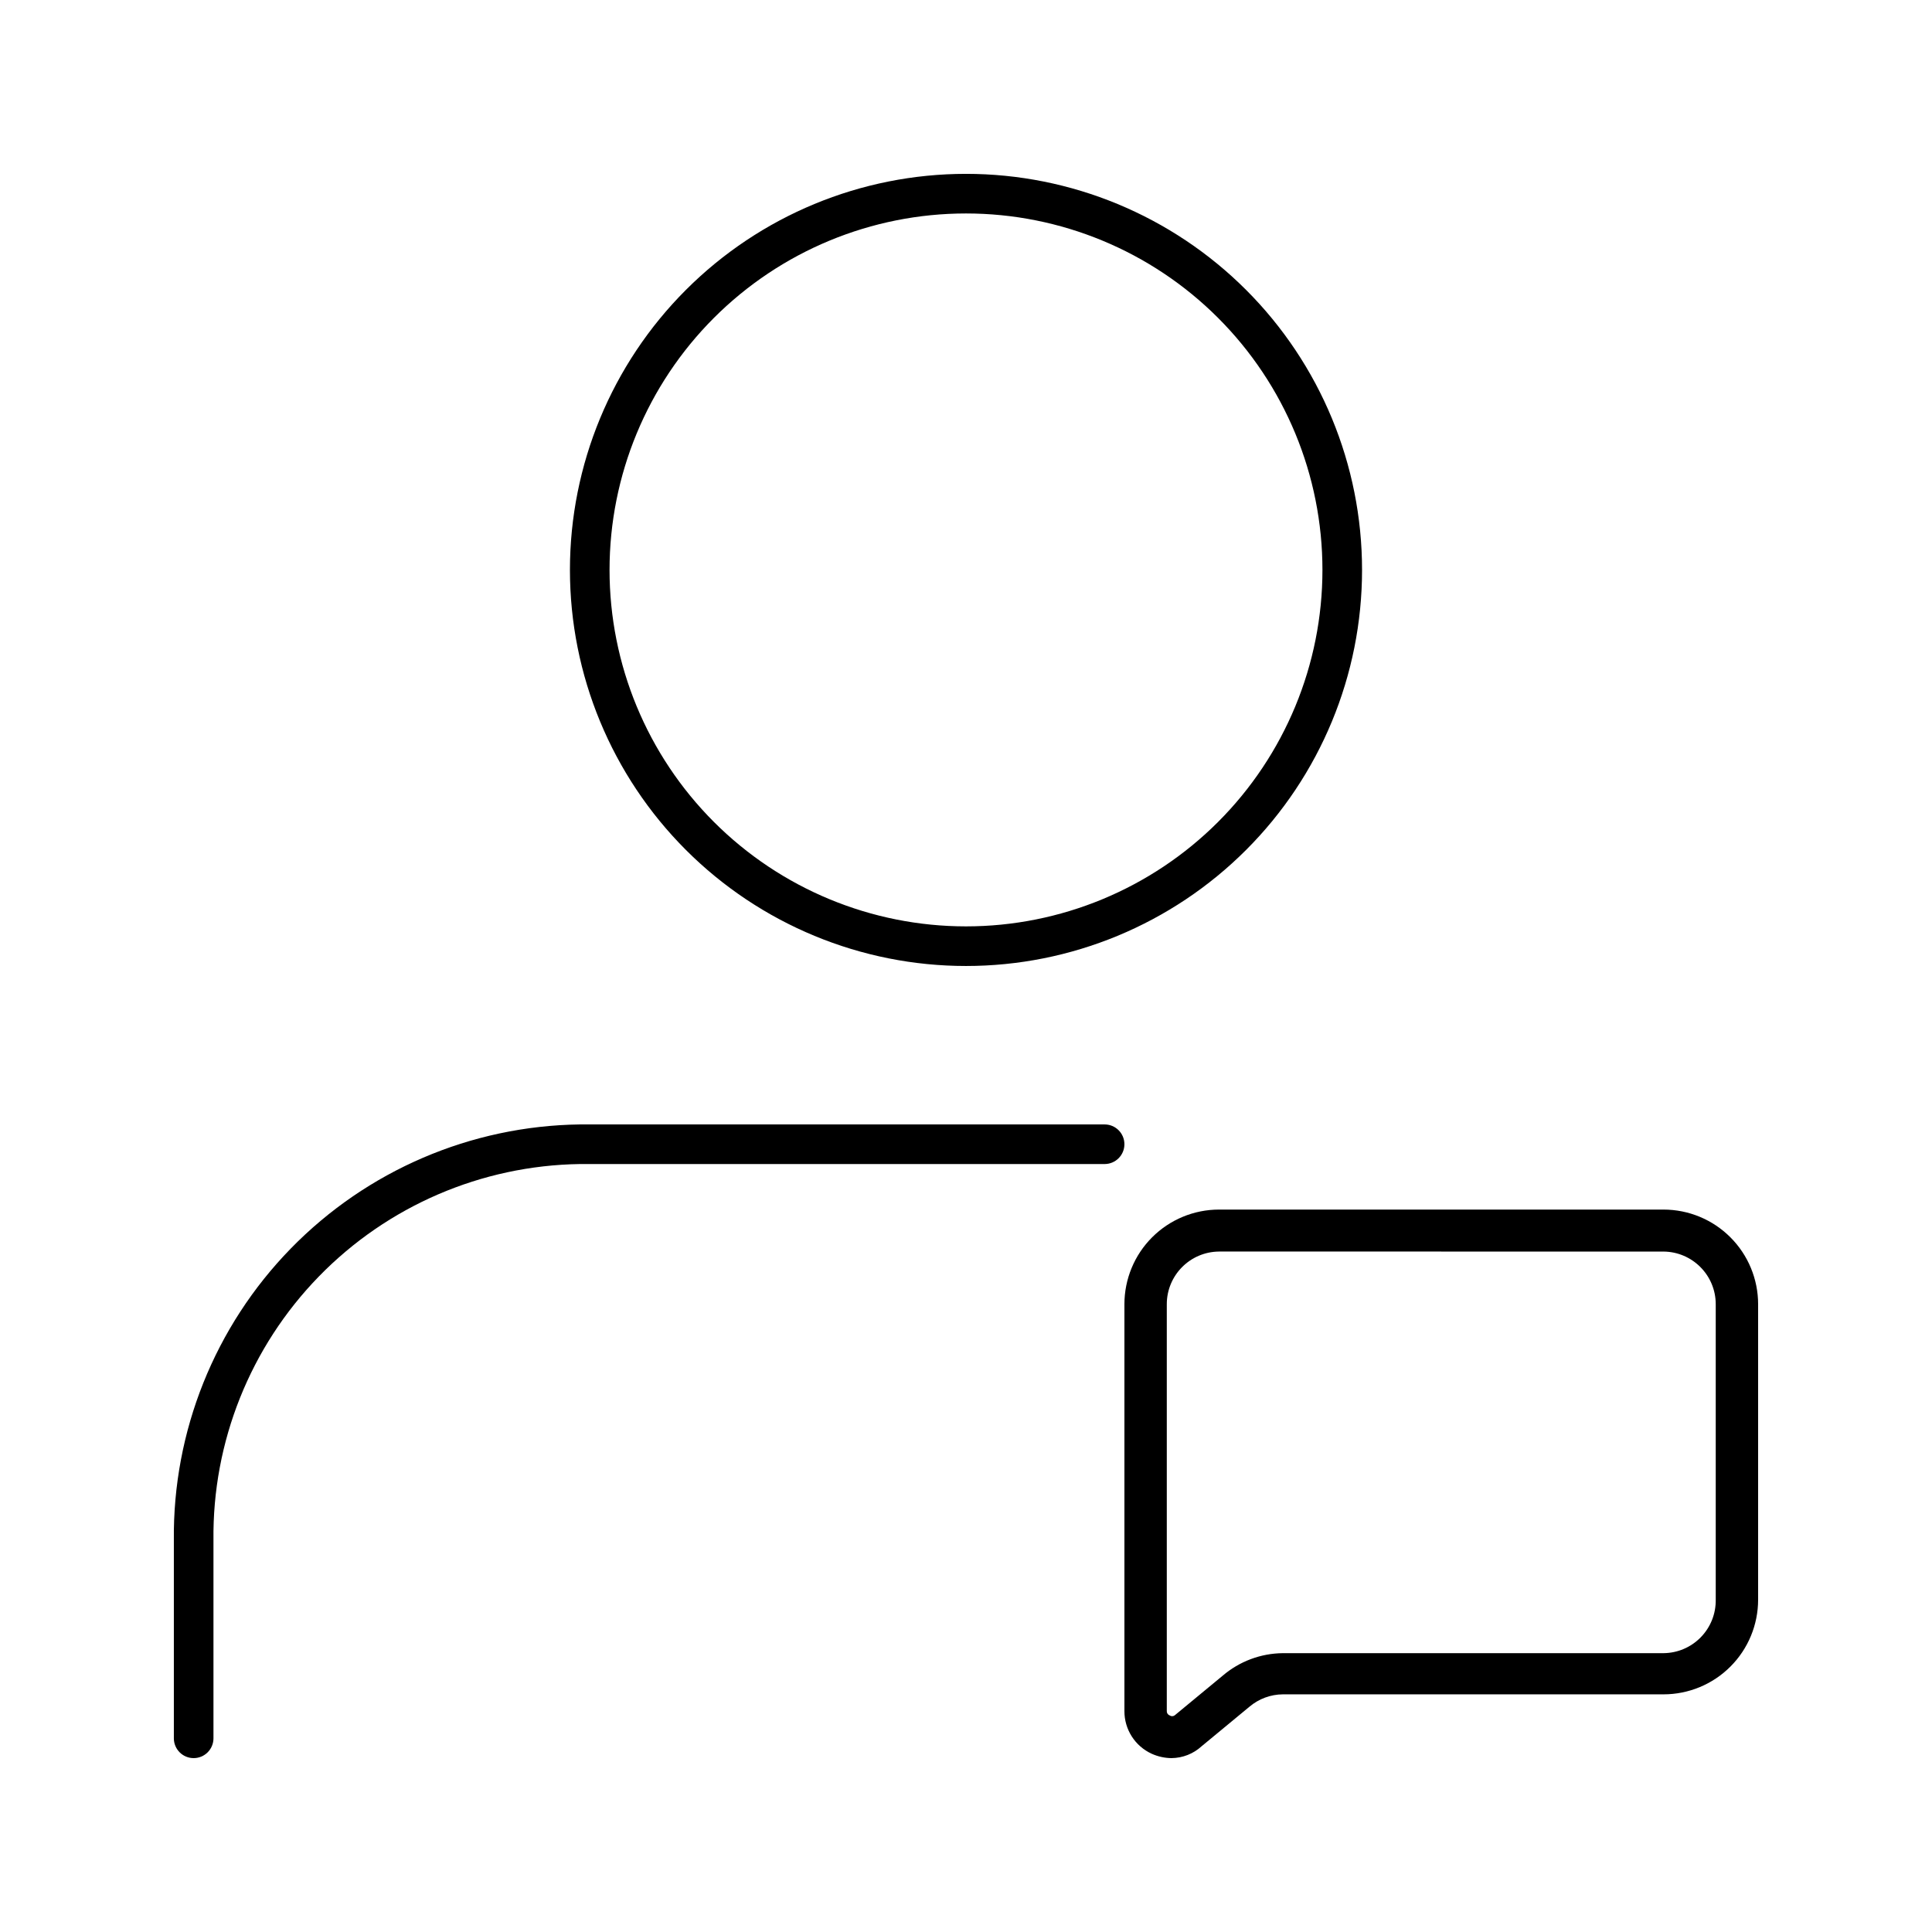
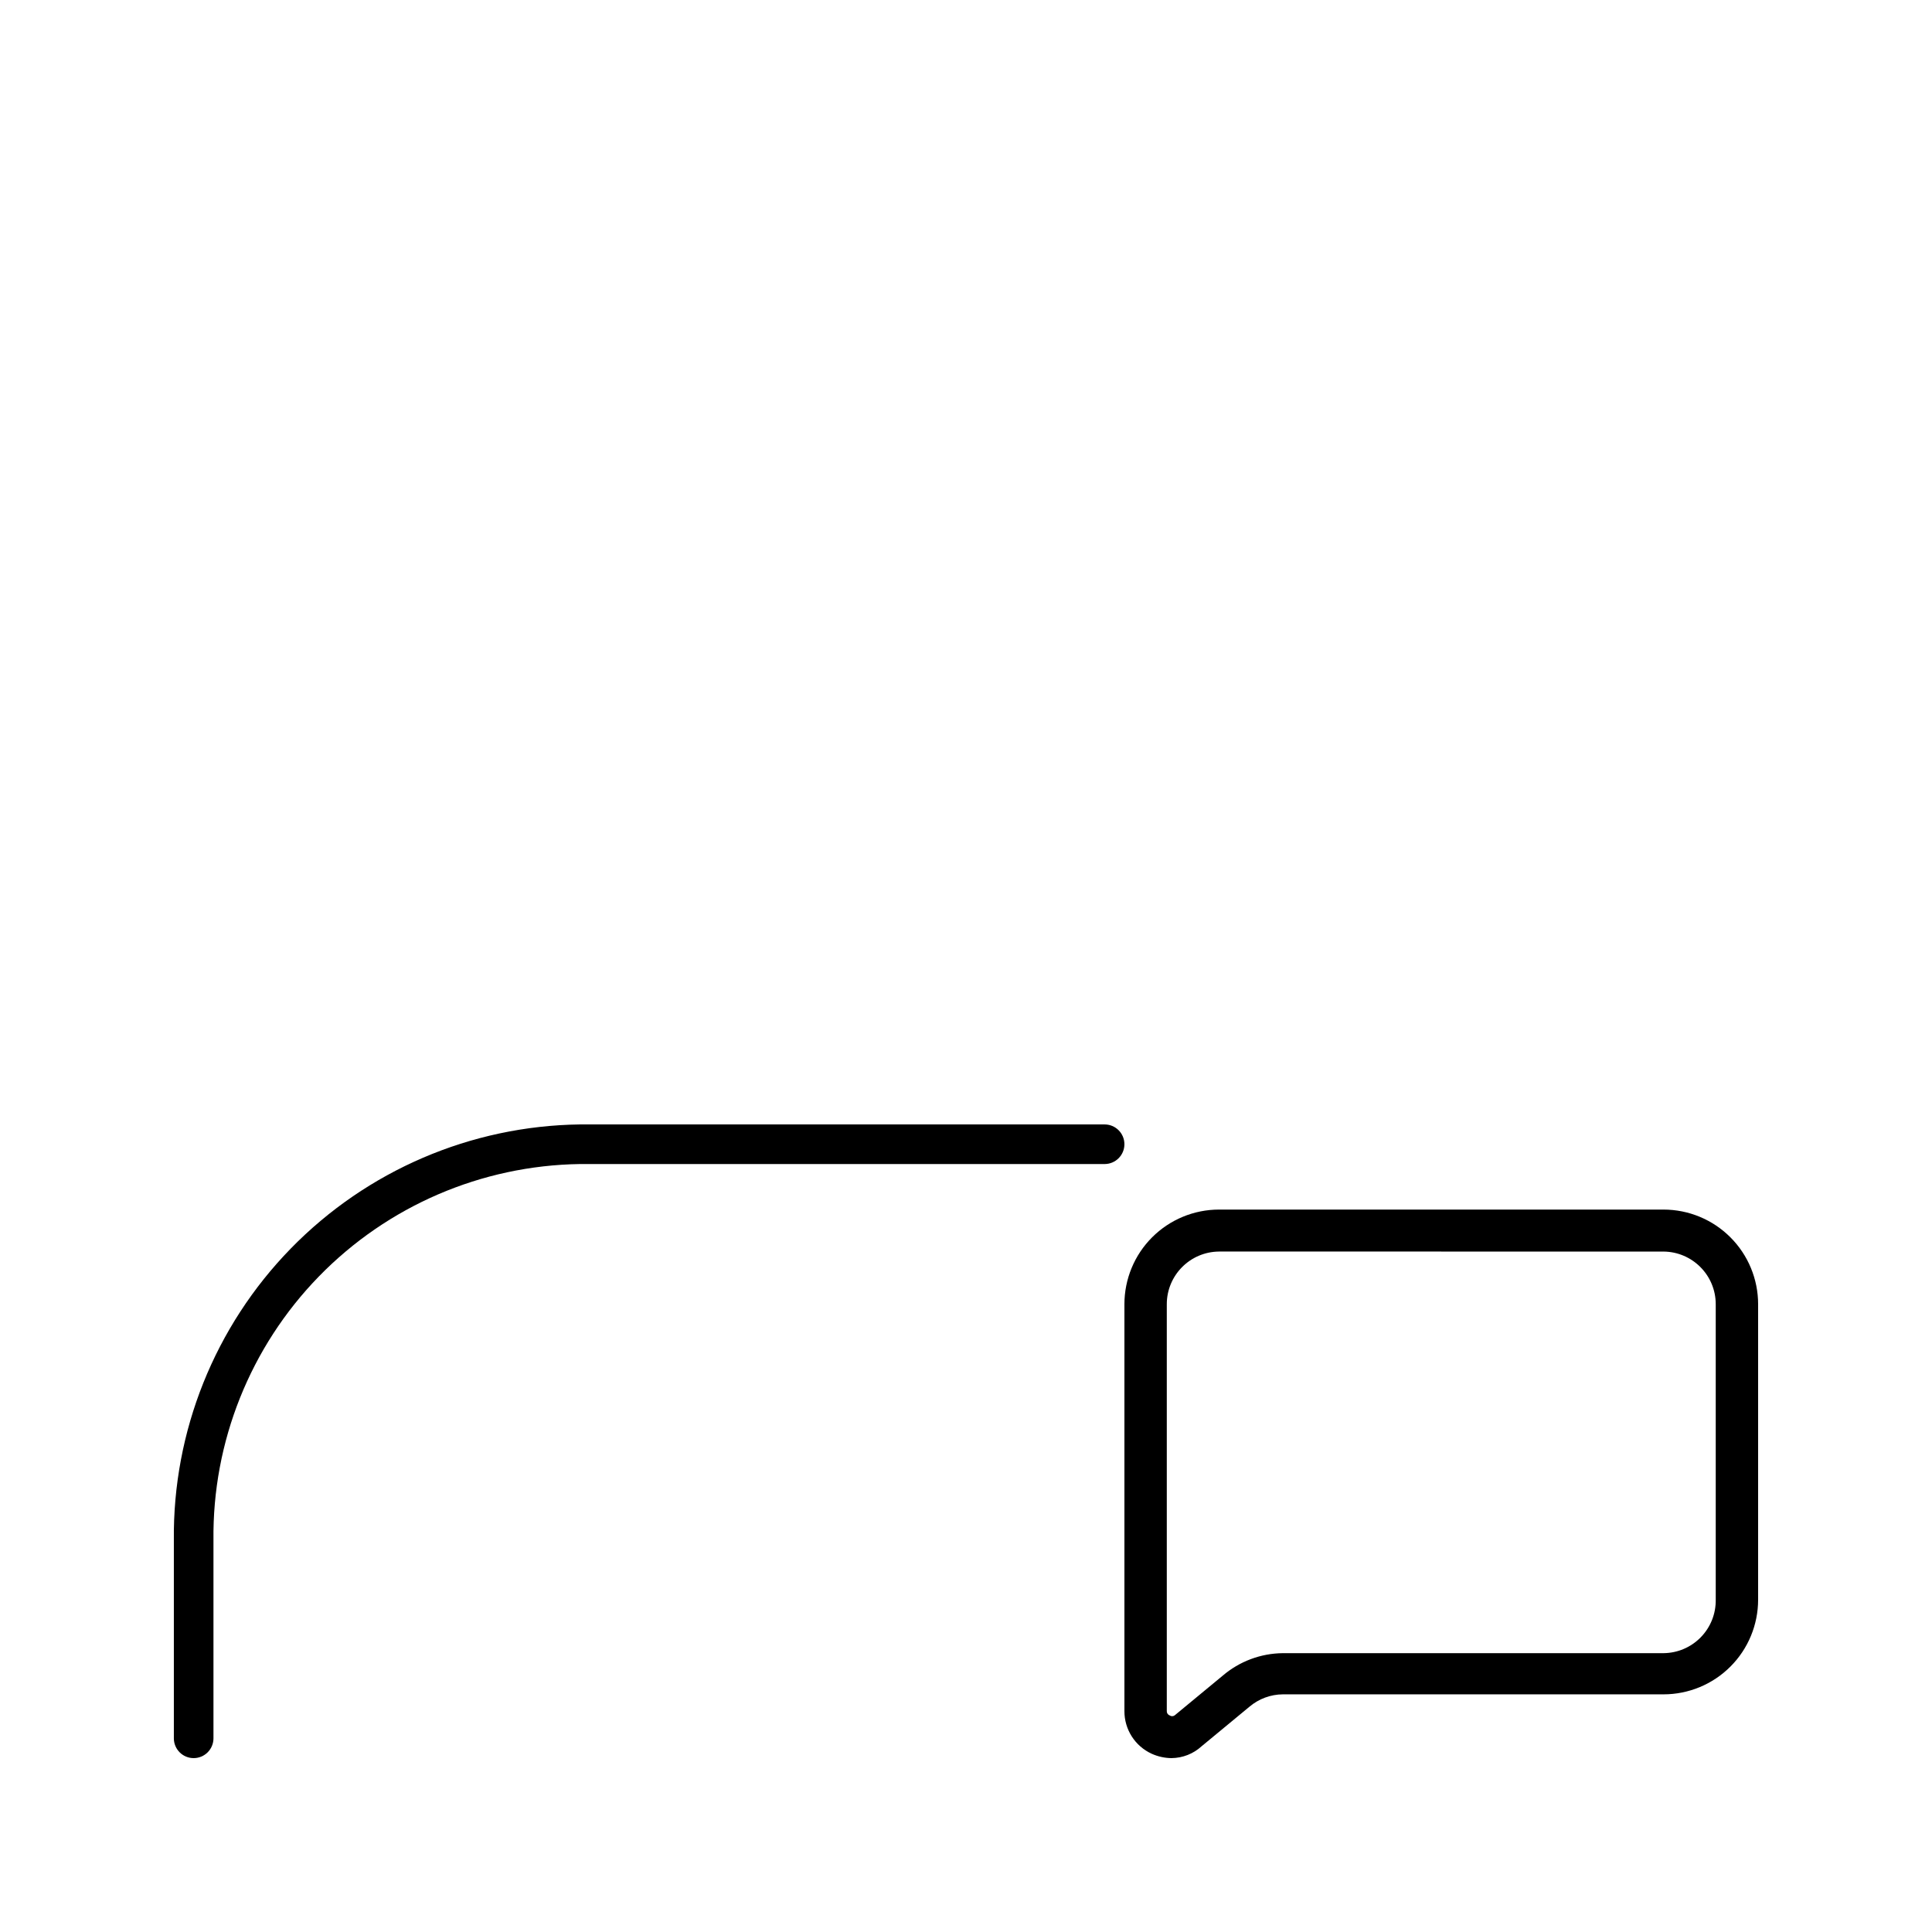
<svg xmlns="http://www.w3.org/2000/svg" fill="#000000" width="800px" height="800px" version="1.1" viewBox="144 144 512 512">
  <g>
    <path d="m195.32 609.92c-2.898 0-5.246-2.348-5.246-5.246v-52.48c-0.309-28.871 10.844-56.684 31.012-77.344 20.168-20.66 47.703-32.477 76.574-32.863h139.07c2.898 0 5.25 2.348 5.25 5.246 0 2.898-2.352 5.25-5.25 5.25h-139.07c-26.086 0.387-50.953 11.098-69.152 29.789-18.199 18.691-28.246 43.836-27.938 69.922v52.48c0 1.391-0.555 2.727-1.539 3.711-0.984 0.984-2.316 1.535-3.711 1.535z" />
-     <path d="m400 200.57c25.051 0 49.078 9.953 66.793 27.668 17.719 17.715 27.668 41.742 27.668 66.797 0 25.051-9.949 49.078-27.668 66.797-17.715 17.715-41.742 27.668-66.793 27.668-25.055 0-49.082-9.953-66.797-27.668-17.715-17.719-27.668-41.746-27.668-66.797 0-25.055 9.953-49.082 27.668-66.797 17.715-17.715 41.742-27.668 66.797-27.668m0-10.496c-27.84 0-54.535 11.059-74.219 30.742-19.684 19.684-30.742 46.379-30.742 74.219 0 27.836 11.059 54.535 30.742 74.219 19.684 19.684 46.379 30.742 74.219 30.742 27.836 0 54.531-11.059 74.215-30.742 19.688-19.684 30.742-46.383 30.742-74.219 0-27.84-11.055-54.535-30.742-74.219-19.684-19.684-46.379-30.742-74.215-30.742z" />
    <path d="m454.47 609.92c-1.809-0.016-3.598-0.41-5.246-1.152-4.438-2.023-7.269-6.461-7.242-11.336v-107.8c0-6.652 2.641-13.031 7.344-17.734 4.707-4.707 11.086-7.348 17.738-7.348h117.77c6.656 0 13.035 2.641 17.738 7.348 4.707 4.703 7.348 11.082 7.348 17.734v78.301c0 6.656-2.641 13.035-7.348 17.738-4.703 4.707-11.082 7.348-17.738 7.348h-100.87c-3.227 0.023-6.344 1.176-8.816 3.254l-12.699 10.496c-2.18 2-5.019 3.121-7.977 3.148zm12.594-134.25v0.004c-7.668 0.059-13.852 6.289-13.852 13.957v107.8c-0.035 0.504 0.262 0.973 0.734 1.152 0.406 0.301 0.957 0.301 1.363 0l12.699-10.496c4.449-3.809 10.098-5.926 15.953-5.981h100.87c3.723-0.027 7.277-1.539 9.879-4.199 2.602-2.66 4.035-6.25 3.977-9.973v-78.301c0-7.668-6.184-13.898-13.855-13.957z" />
  </g>
</svg>